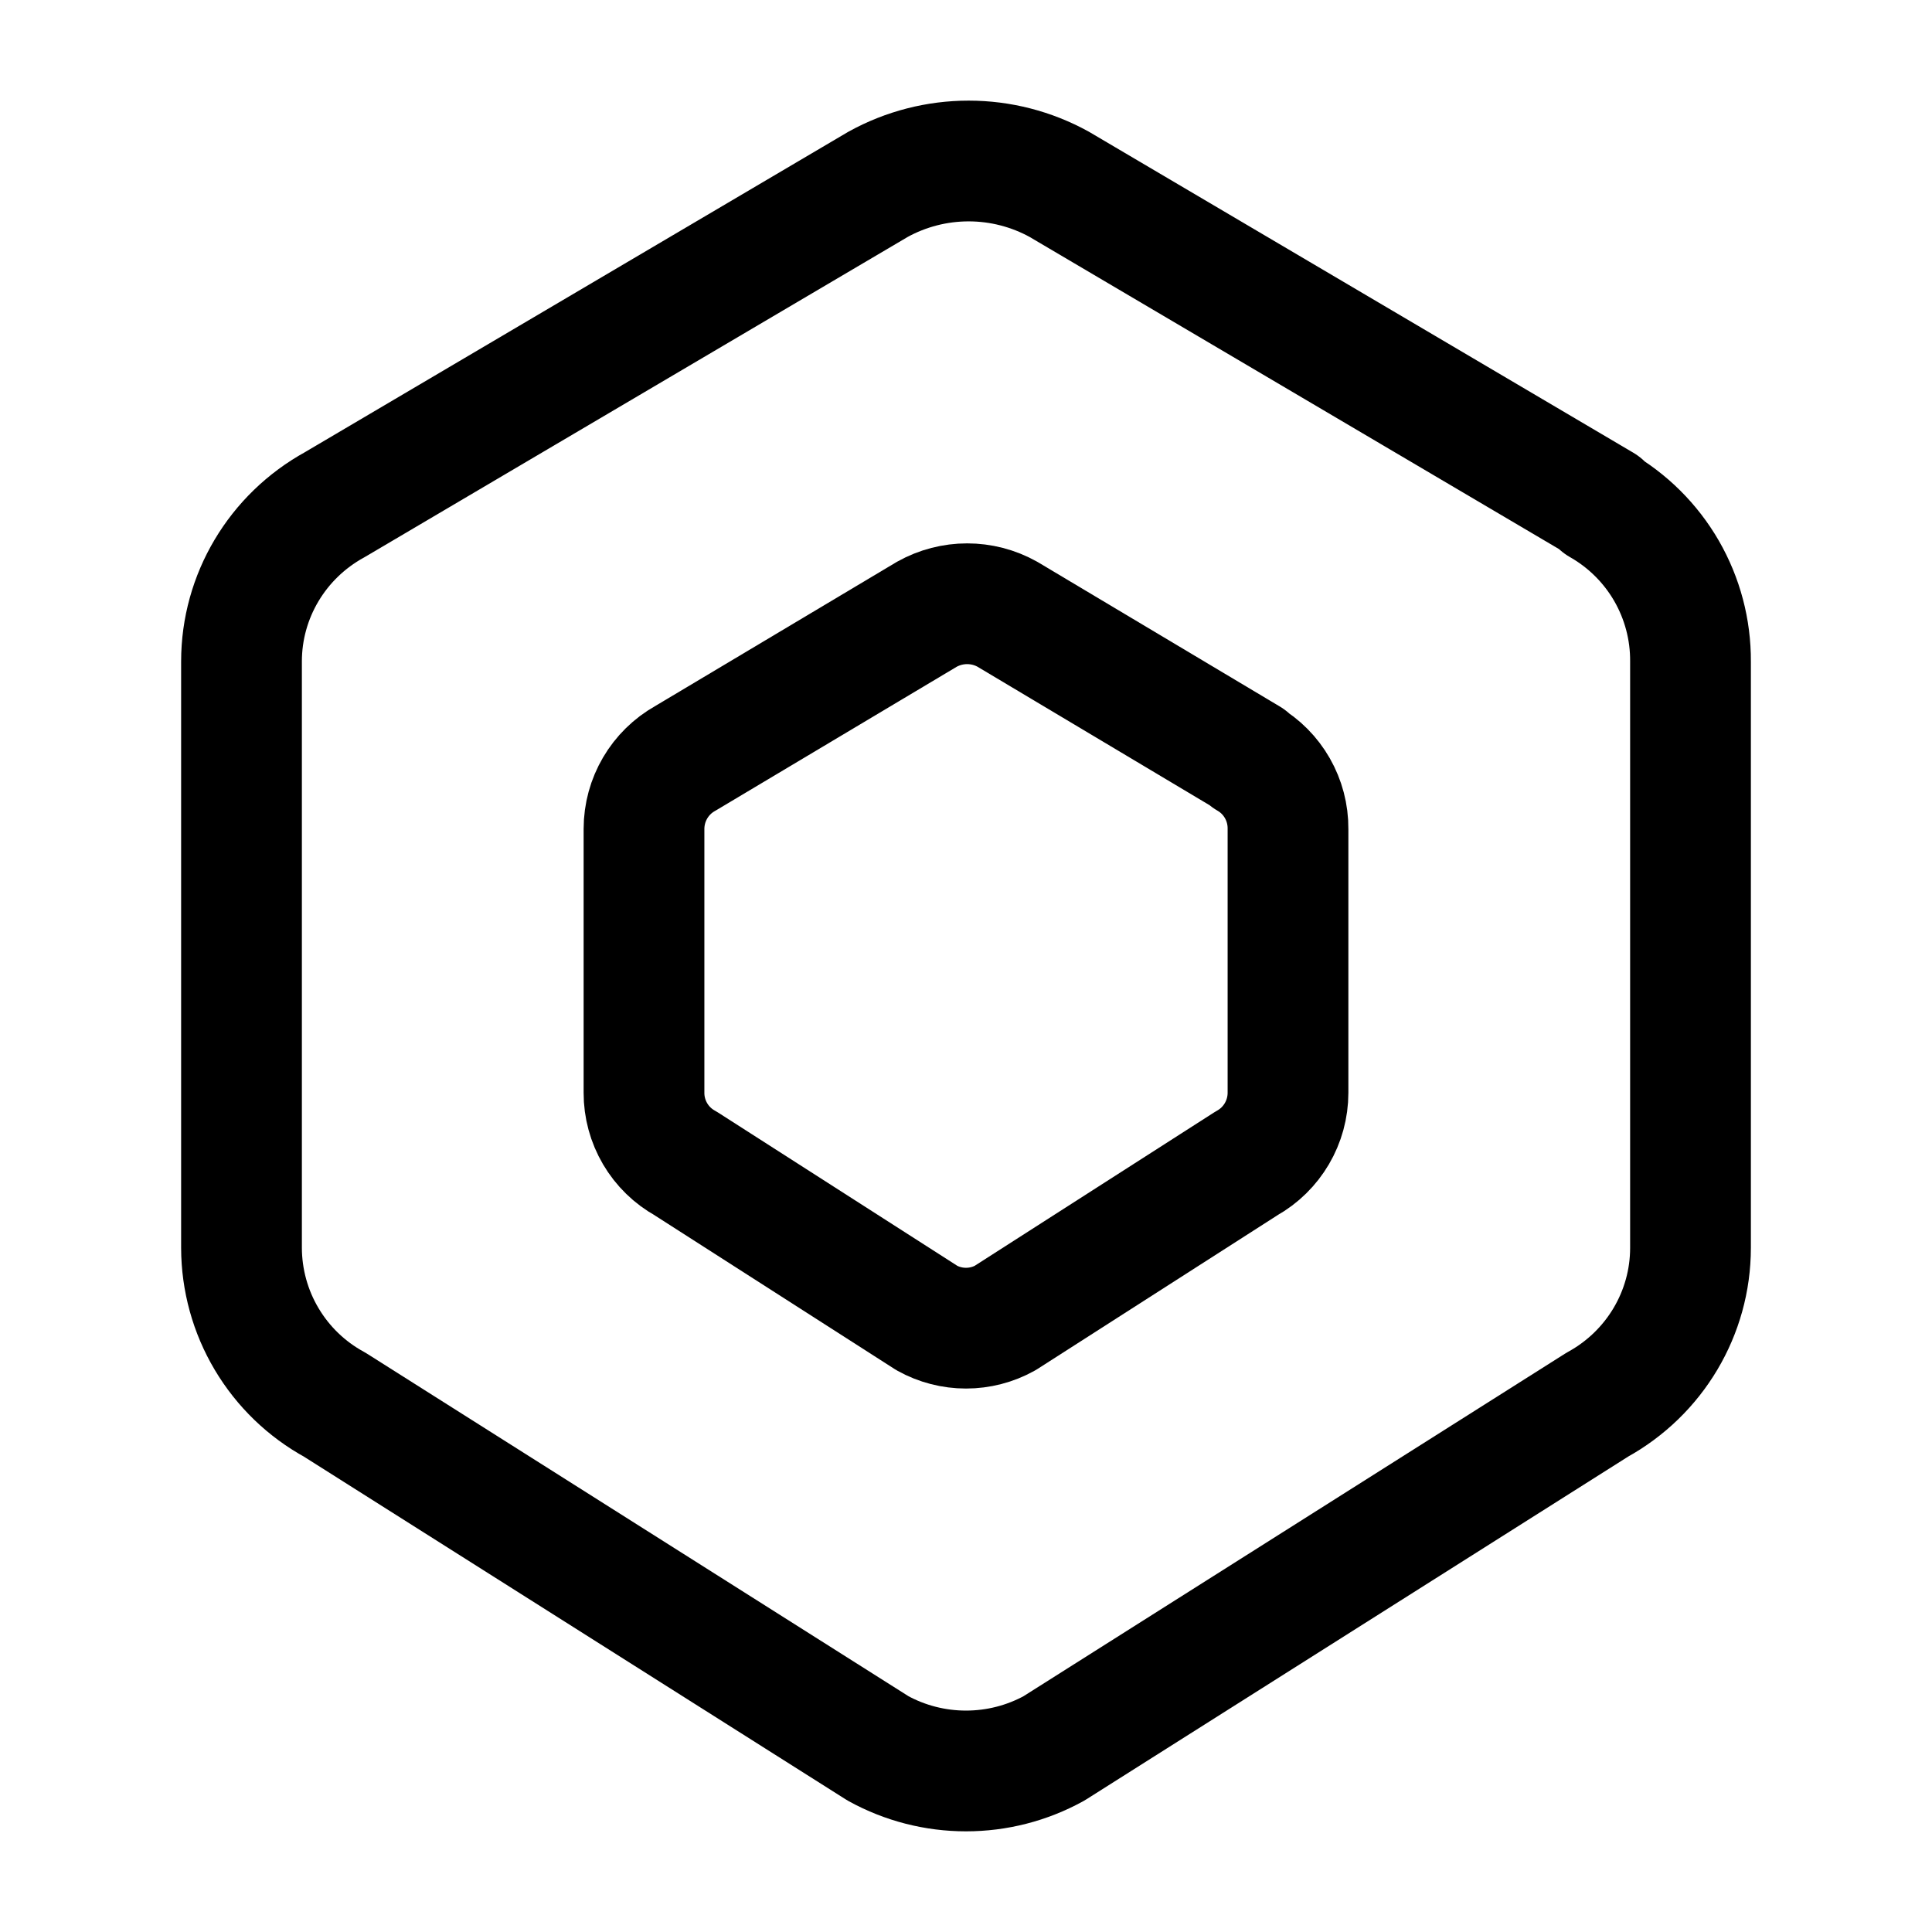
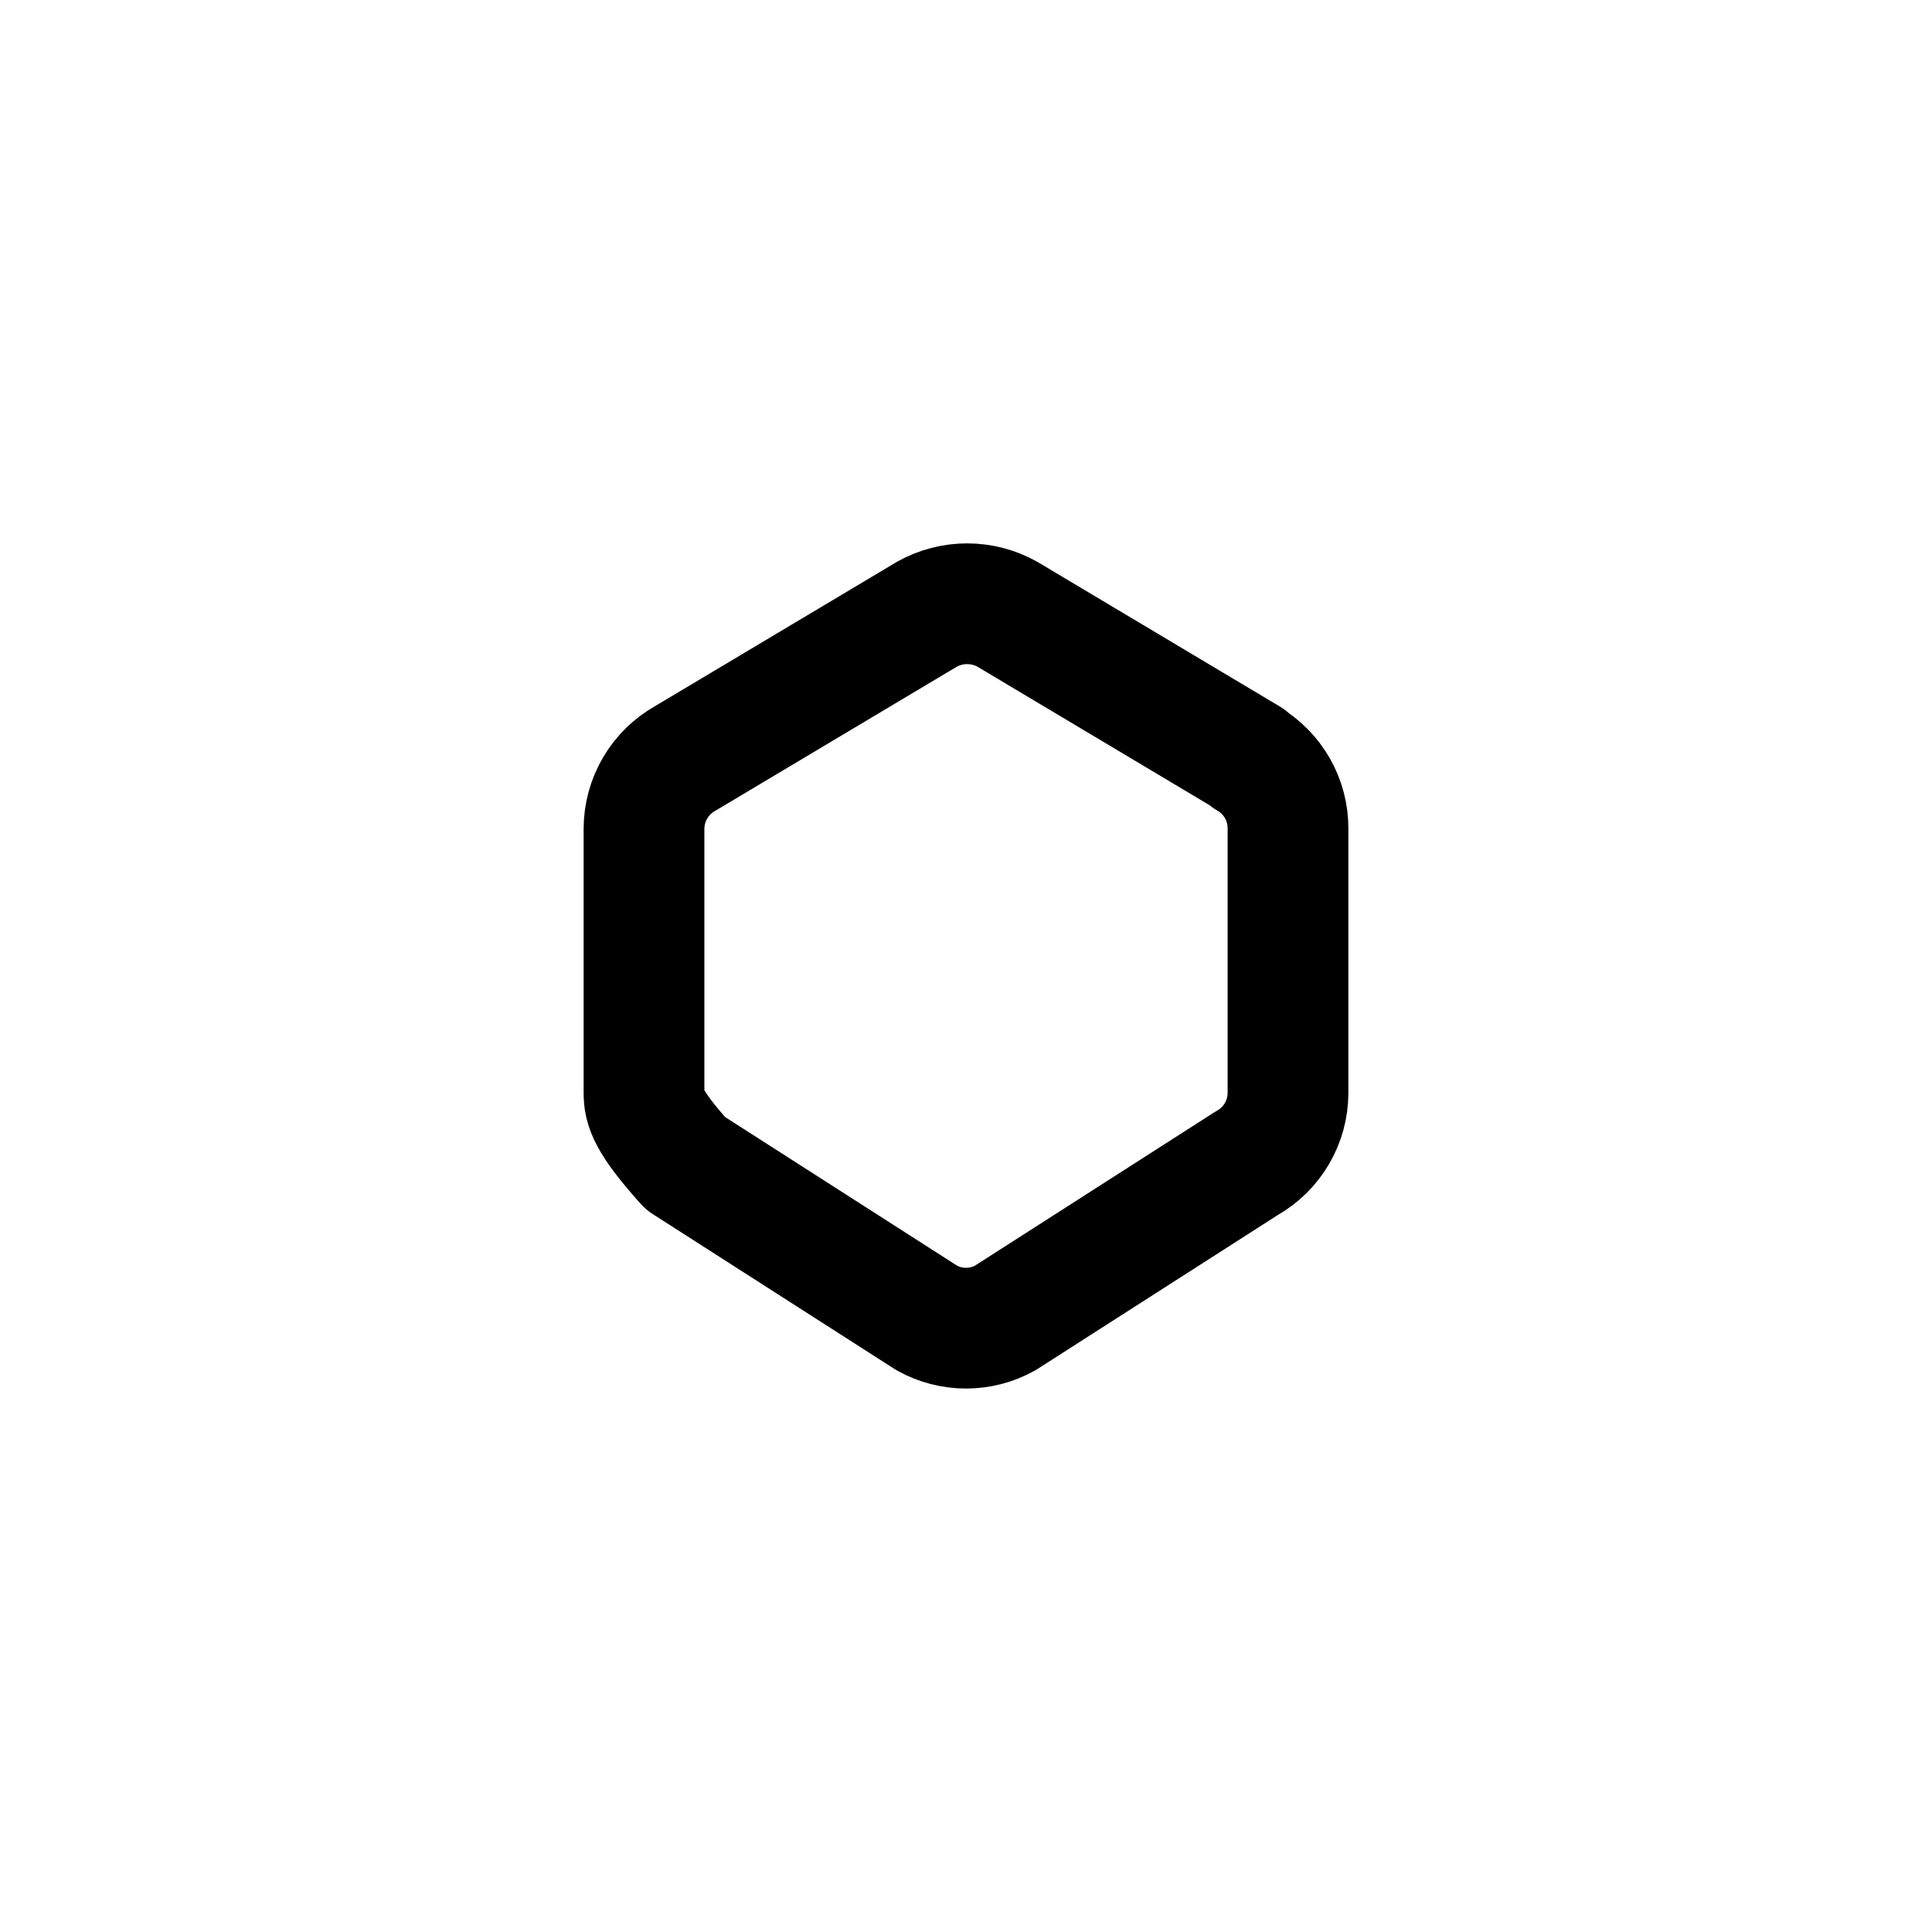
<svg xmlns="http://www.w3.org/2000/svg" width="48" height="48" viewBox="0 0 48 48" fill="none">
  <g clip-path="url(#clip0_5225_9199)">
-     <path d="M39.75 12.539C40.437 12.93 41.008 13.497 41.404 14.182C41.799 14.867 42.005 15.644 42 16.435V31.003C42 32.621 41.114 34.113 39.684 34.899L26.184 43.439C25.515 43.807 24.764 43.999 24 43.999C23.236 43.999 22.485 43.807 21.816 43.439L8.316 34.899C7.616 34.517 7.032 33.953 6.625 33.268C6.217 32.583 6.002 31.8 6 31.003V16.433C6 14.815 6.886 13.325 8.316 12.539L21.816 4.579C22.505 4.199 23.279 4 24.066 4C24.853 4 25.627 4.199 26.316 4.579L39.816 12.539H39.75Z" stroke="black" stroke-width="3" stroke-linecap="round" stroke-linejoin="round" />
-     <path d="M31 18.843C31.624 19.203 32.006 19.873 32 20.595V27.149C32 27.877 31.606 28.549 30.97 28.903L24.97 32.747C24.673 32.912 24.339 32.998 24 32.998C23.661 32.998 23.327 32.912 23.03 32.747L17.03 28.903C16.717 28.73 16.457 28.476 16.276 28.168C16.095 27.86 15.999 27.508 16 27.151V20.595C16 19.867 16.394 19.195 17.028 18.841L23.028 15.261C23.65 14.913 24.408 14.913 25.028 15.261L31.028 18.841H31V18.843Z" stroke="black" stroke-width="3" stroke-linecap="round" stroke-linejoin="round" />
+     <path d="M31 18.843C31.624 19.203 32.006 19.873 32 20.595V27.149C32 27.877 31.606 28.549 30.97 28.903L24.97 32.747C24.673 32.912 24.339 32.998 24 32.998C23.661 32.998 23.327 32.912 23.03 32.747L17.03 28.903C16.095 27.86 15.999 27.508 16 27.151V20.595C16 19.867 16.394 19.195 17.028 18.841L23.028 15.261C23.65 14.913 24.408 14.913 25.028 15.261L31.028 18.841H31V18.843Z" stroke="black" stroke-width="3" stroke-linecap="round" stroke-linejoin="round" />
  </g>
  <defs>
    <clipPath id="clip0_5225_9199">
      <rect width="48" height="48" fill="white" />
    </clipPath>
  </defs>
</svg>